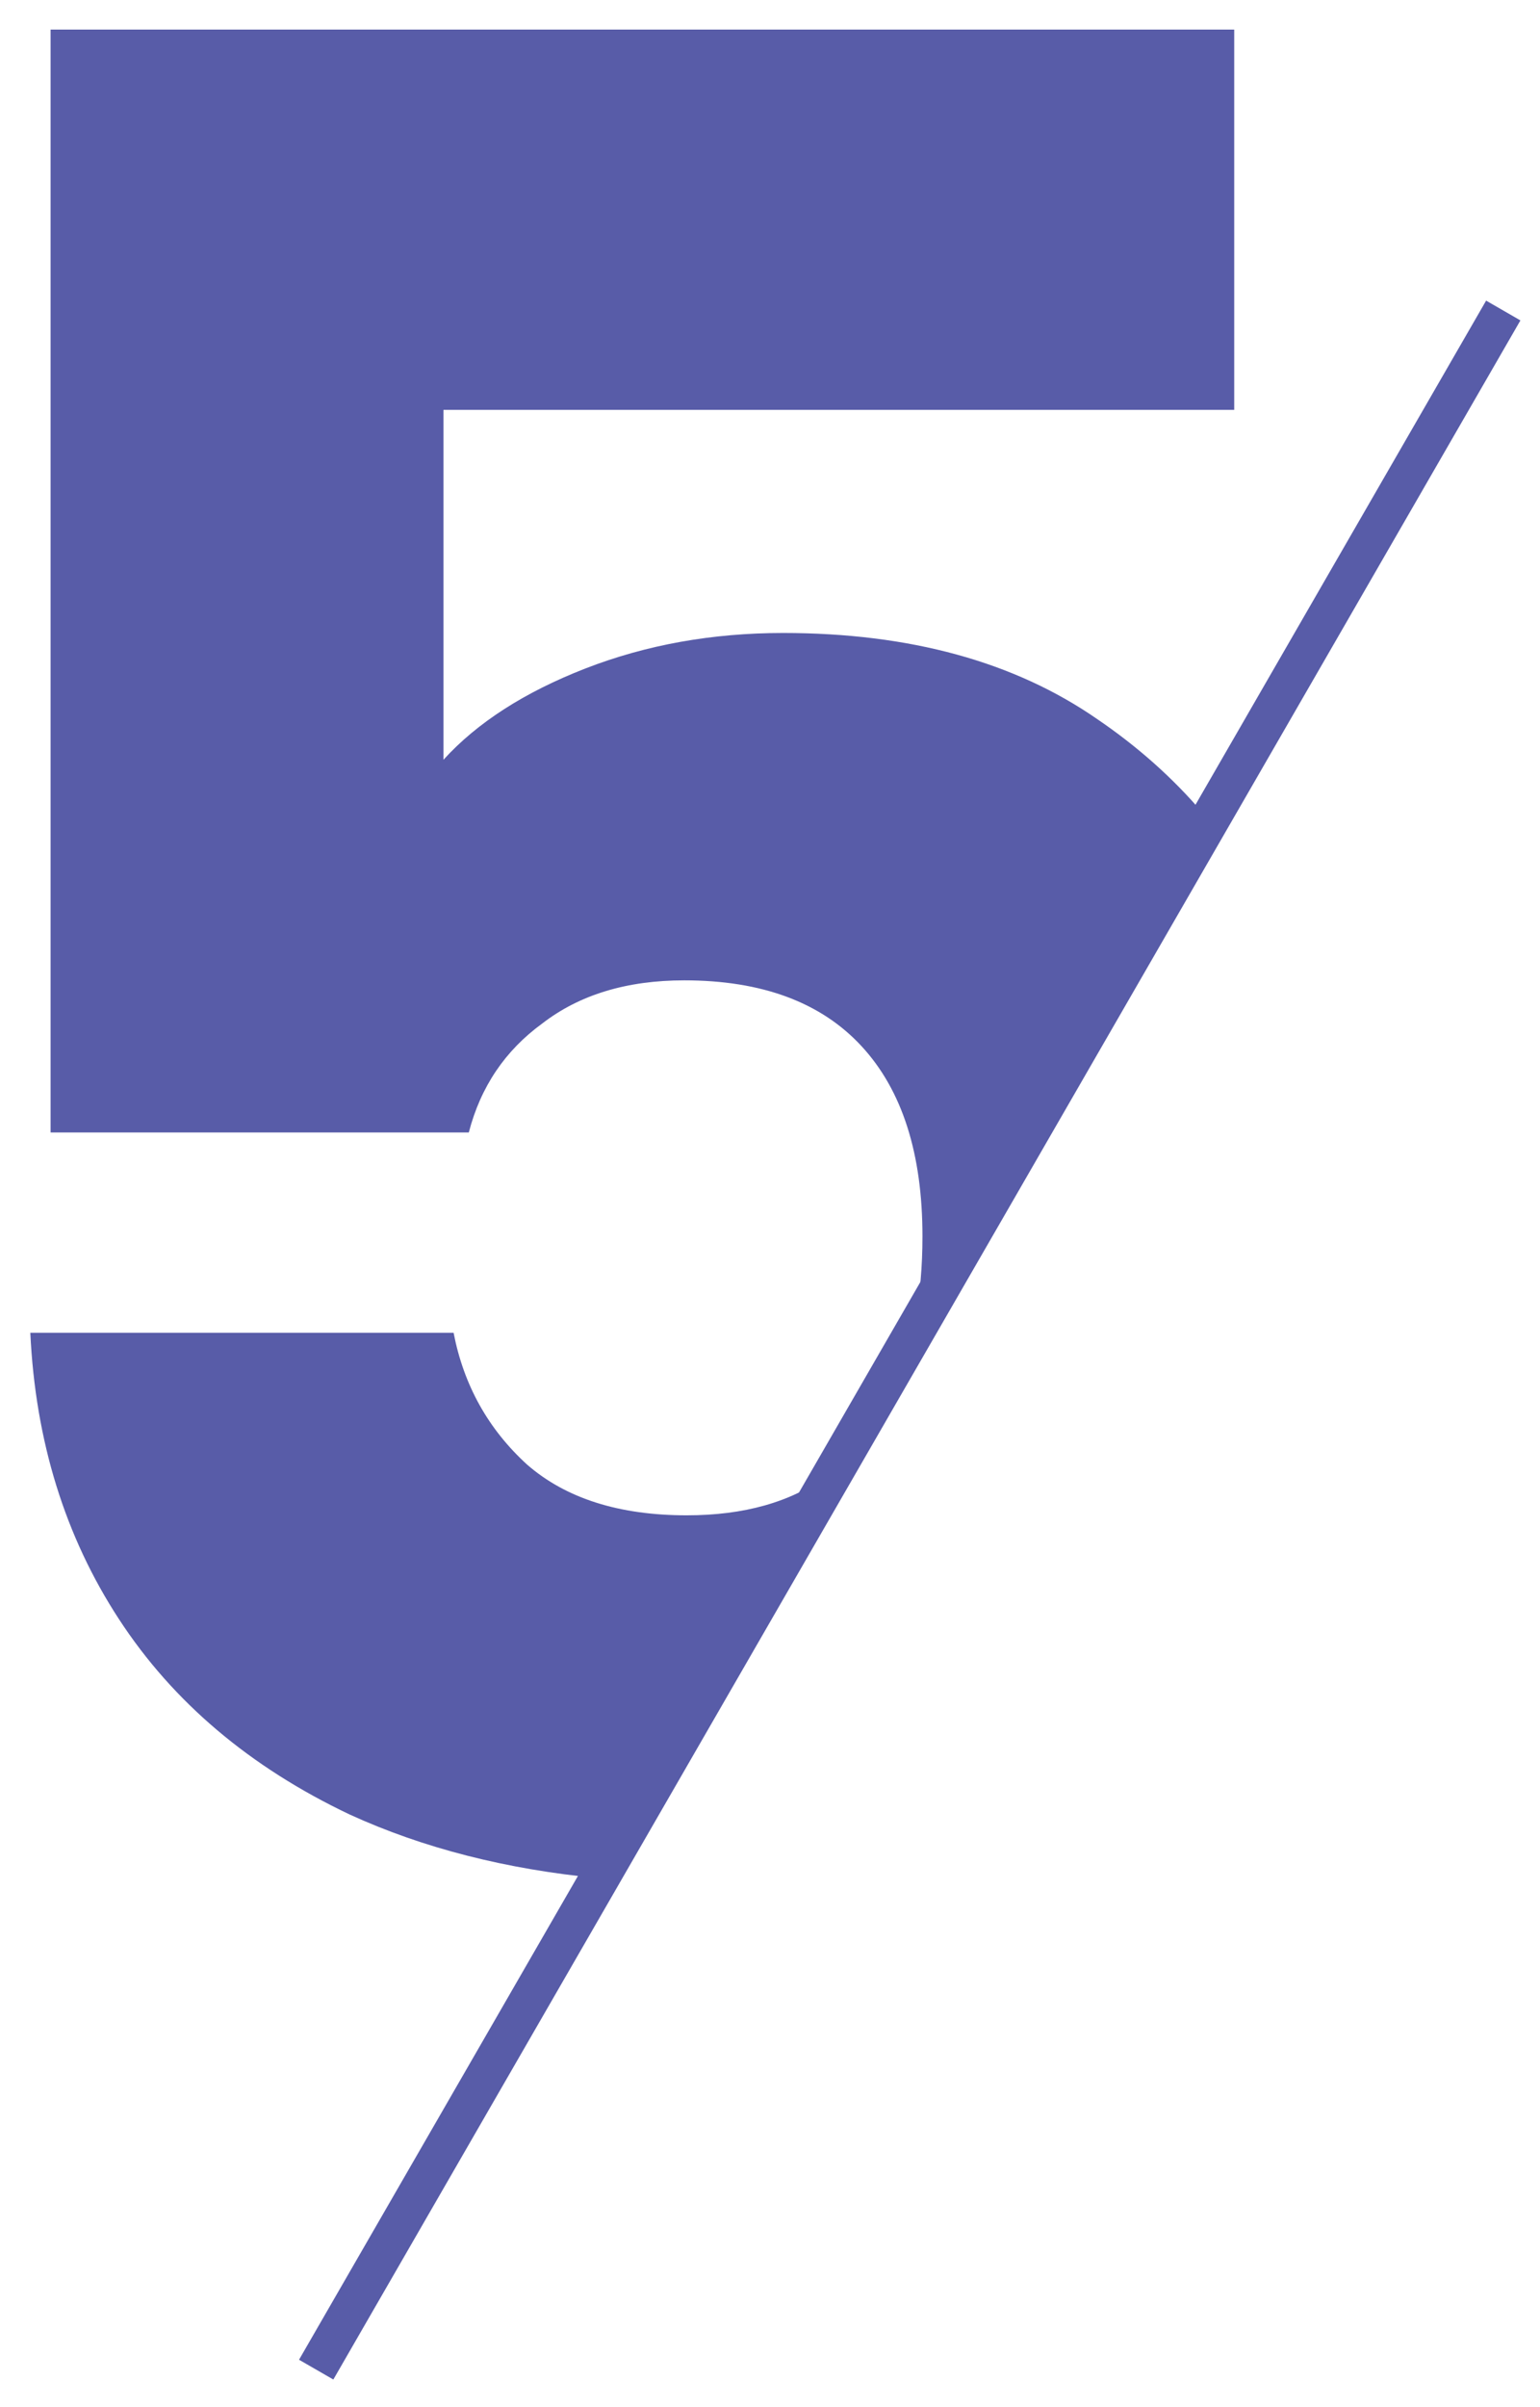
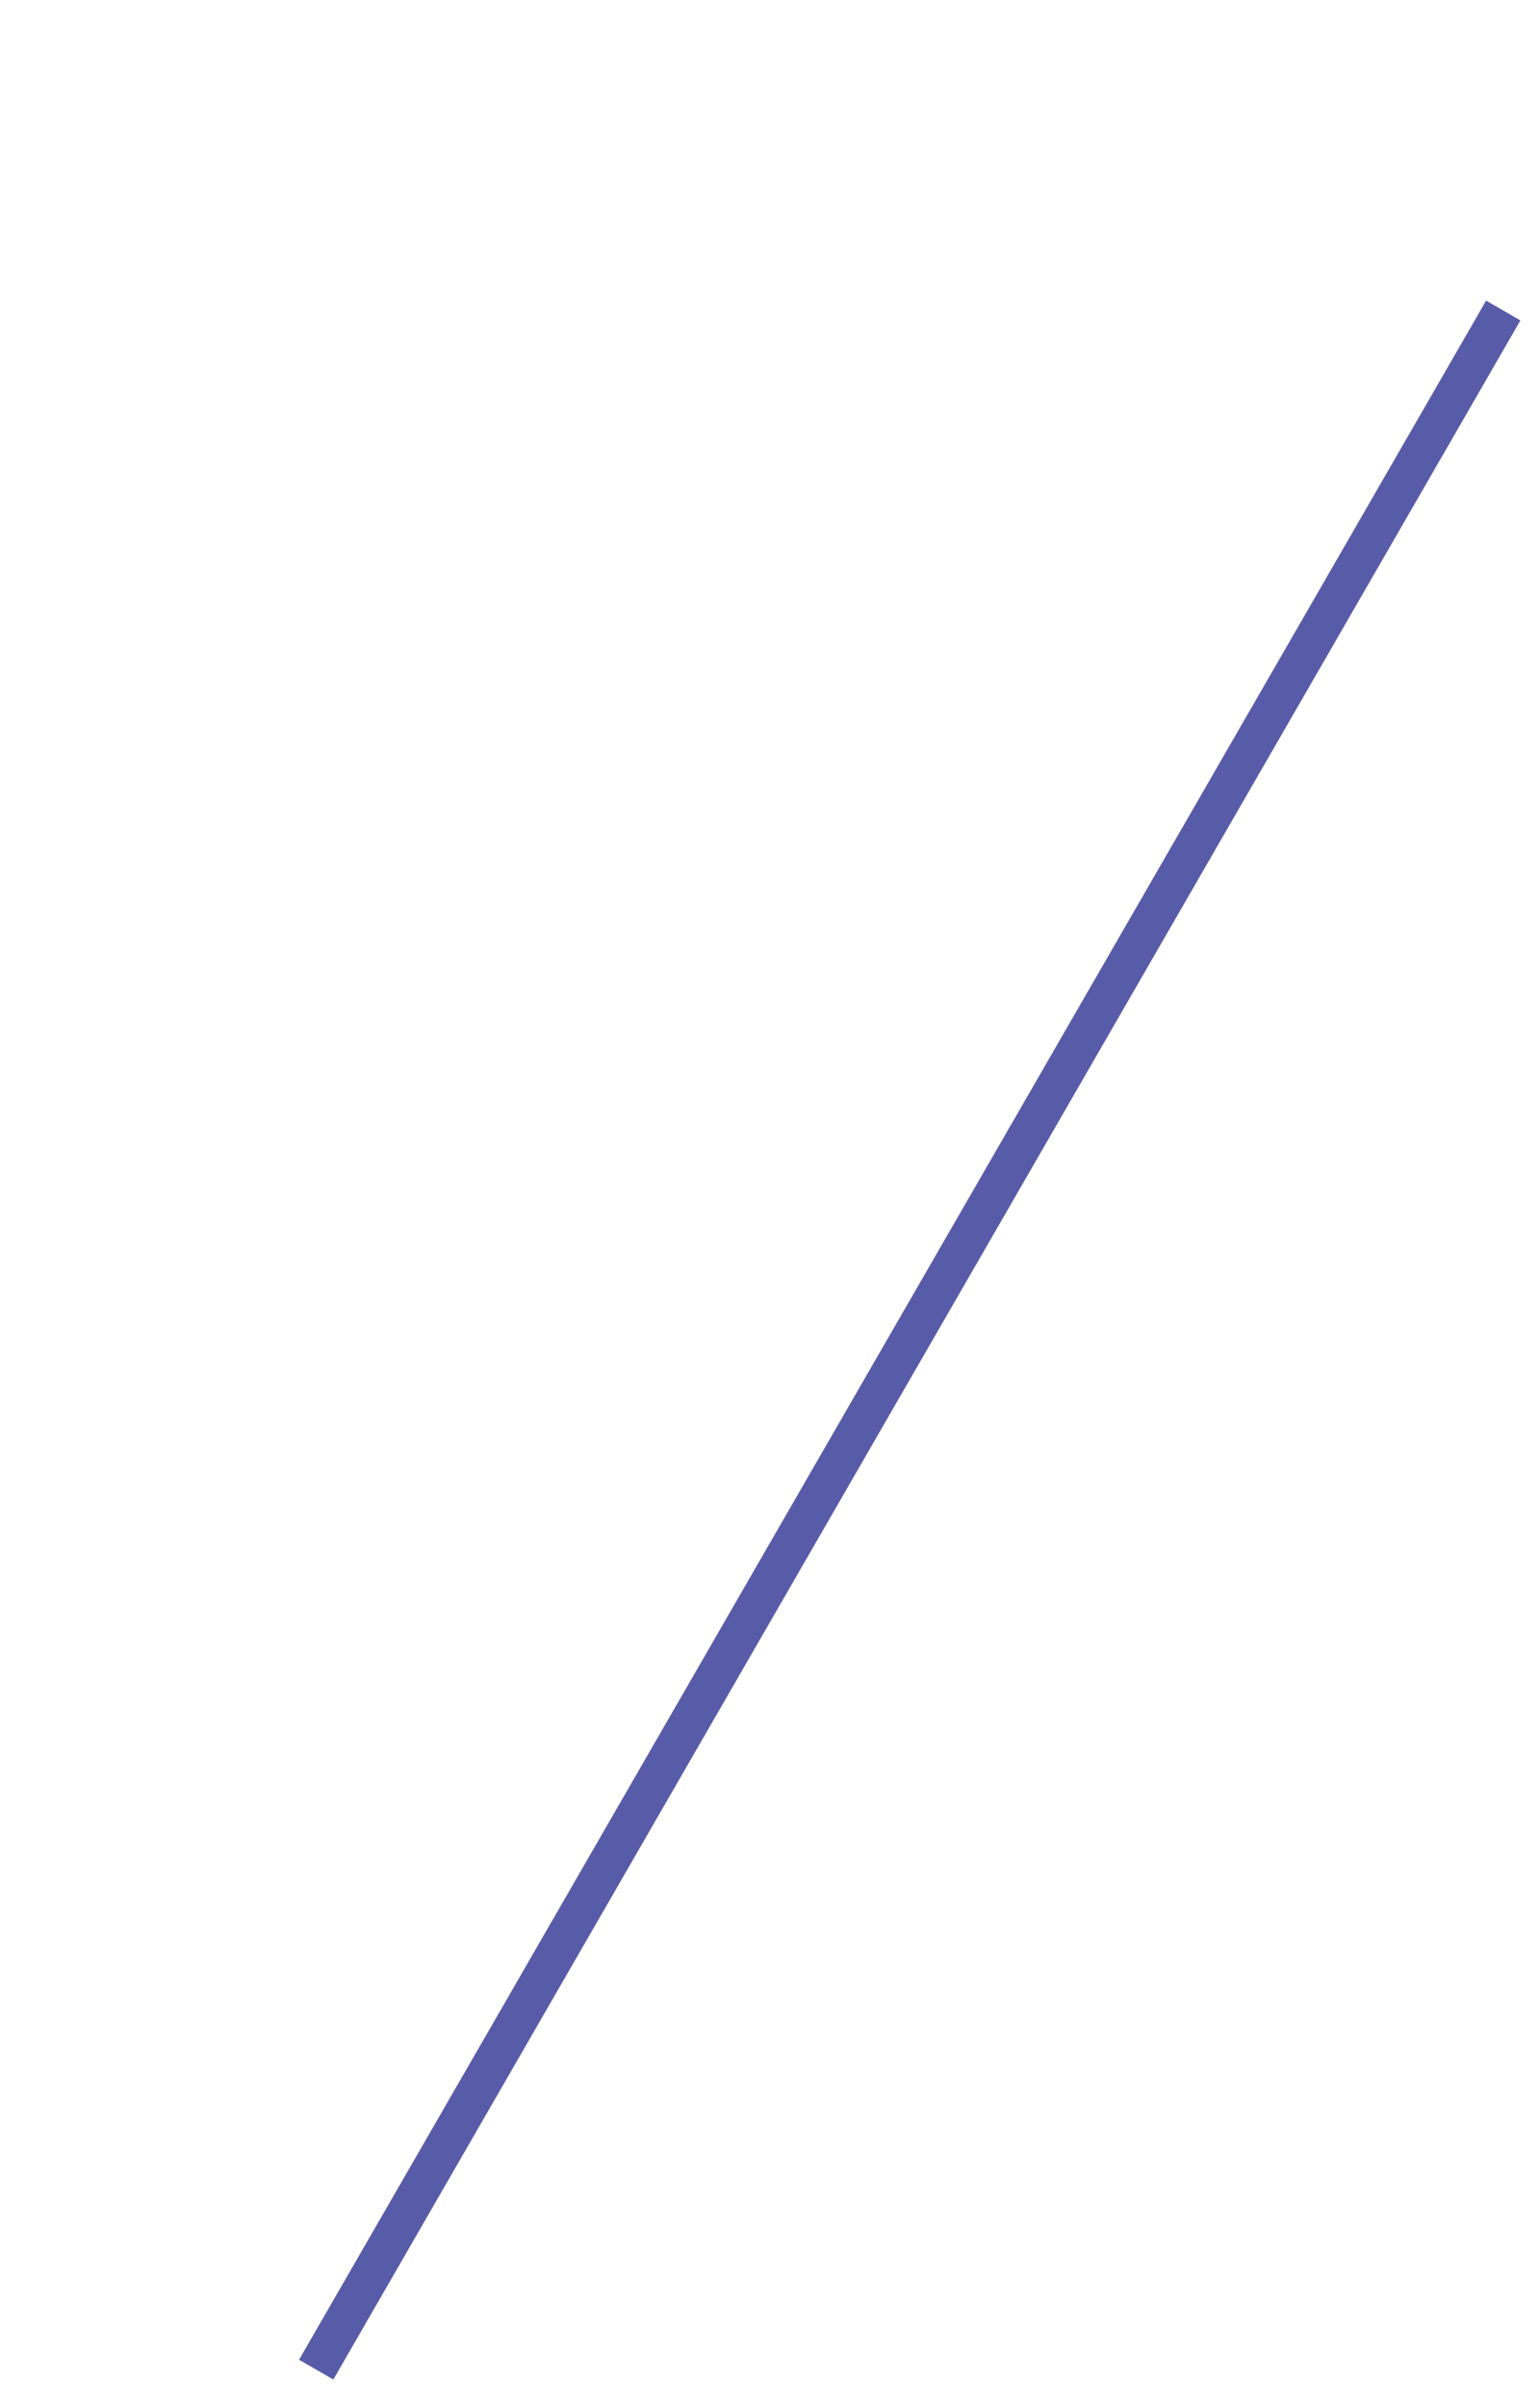
<svg xmlns="http://www.w3.org/2000/svg" width="48" height="75" viewBox="0 0 48 75" fill="none">
-   <path fill-rule="evenodd" clip-rule="evenodd" d="M37.48 25.323C36.549 24.232 35.457 23.261 34.203 22.408C31.623 20.618 28.357 19.722 24.407 19.722C22.196 19.722 20.142 20.091 18.246 20.828C16.35 21.566 14.875 22.514 13.822 23.672V12.771H38.469V0.921H1.577V35.285H14.612C14.98 33.863 15.744 32.731 16.903 31.888C18.061 30.993 19.536 30.545 21.327 30.545C23.749 30.545 25.593 31.23 26.856 32.599C28.12 33.968 28.752 35.943 28.752 38.524C28.752 39.46 28.676 40.329 28.523 41.132L37.48 25.323ZM25.776 45.98C24.648 46.802 23.191 47.213 21.406 47.213C19.299 47.213 17.64 46.687 16.429 45.633C15.217 44.528 14.454 43.158 14.138 41.526H0.945C1.103 44.896 2.025 47.872 3.71 50.452C5.395 53.033 7.792 55.06 10.899 56.535C13.189 57.583 15.78 58.245 18.67 58.52L25.776 45.98Z" fill="#585CA8" />
  <line x1="9.855" y1="73.831" x2="46.855" y2="9.675" stroke="#585CA8" stroke-width="1.234" />
</svg>